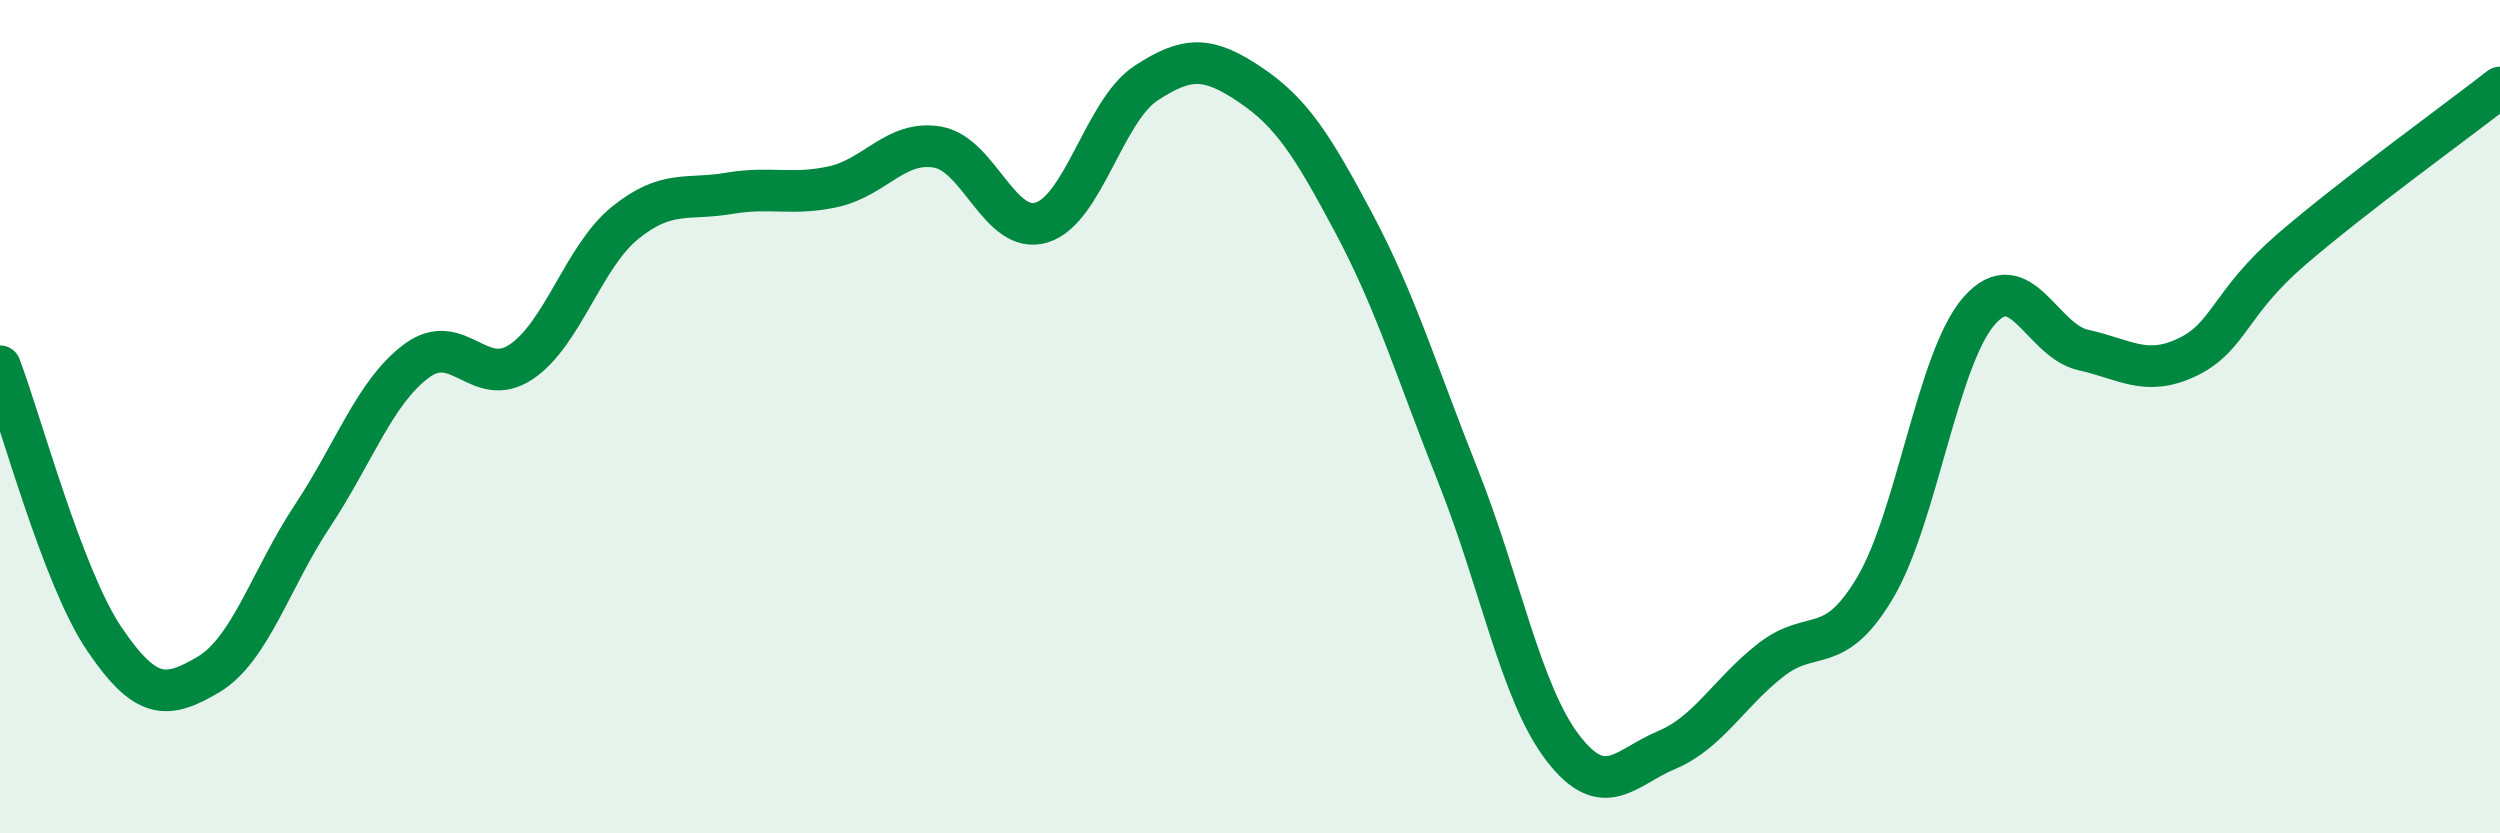
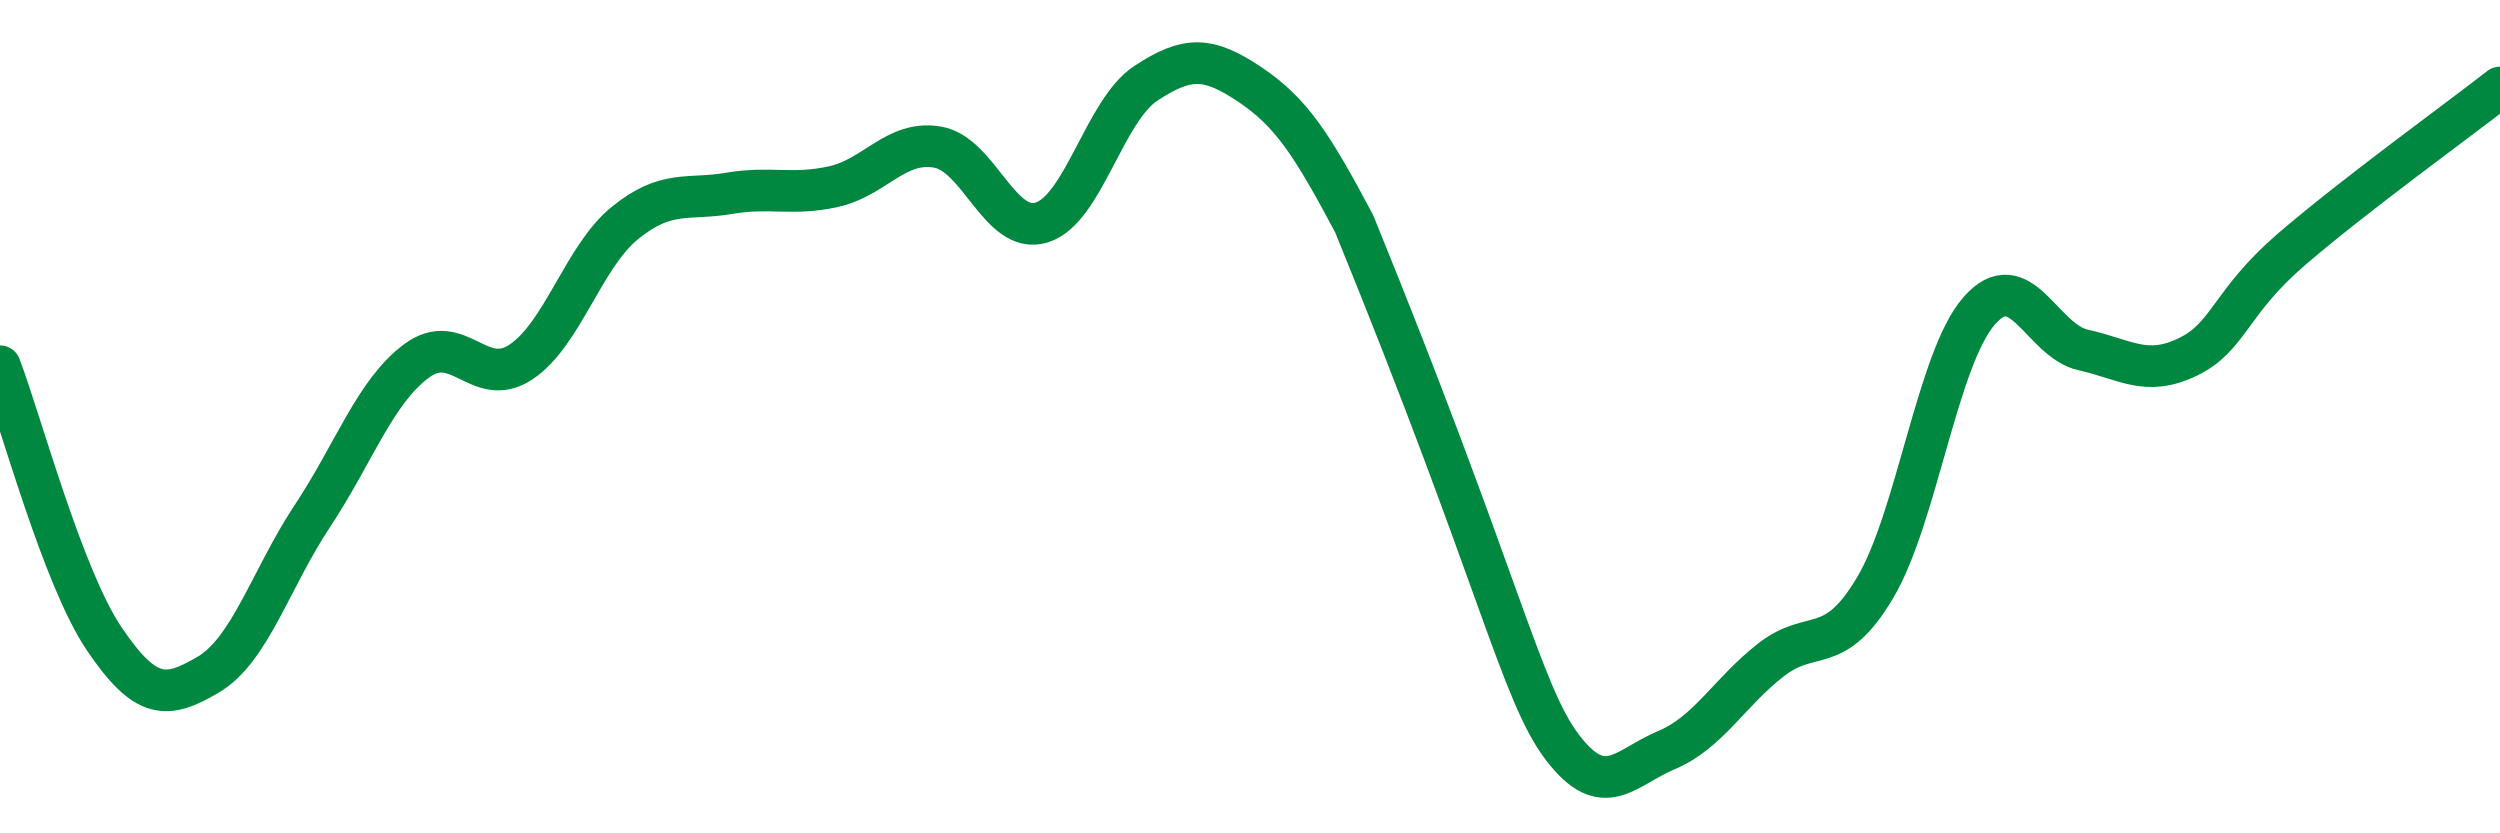
<svg xmlns="http://www.w3.org/2000/svg" width="60" height="20" viewBox="0 0 60 20">
-   <path d="M 0,8.79 C 0.5,10.1 1.5,13.85 2.5,15.33 C 3.5,16.81 4,16.78 5,16.19 C 6,15.6 6.5,13.89 7.5,12.38 C 8.5,10.87 9,9.4 10,8.66 C 11,7.92 11.5,9.35 12.5,8.69 C 13.5,8.03 14,6.16 15,5.35 C 16,4.54 16.5,4.81 17.5,4.64 C 18.5,4.47 19,4.7 20,4.48 C 21,4.26 21.5,3.36 22.5,3.53 C 23.5,3.7 24,5.65 25,5.34 C 26,5.03 26.5,2.66 27.5,2 C 28.5,1.34 29,1.36 30,2.03 C 31,2.7 31.5,3.49 32.5,5.37 C 33.5,7.25 34,8.93 35,11.44 C 36,13.95 36.5,16.63 37.5,17.94 C 38.5,19.25 39,18.42 40,18 C 41,17.58 41.5,16.62 42.5,15.84 C 43.5,15.06 44,15.79 45,14.11 C 46,12.43 46.5,8.6 47.5,7.46 C 48.5,6.32 49,8.18 50,8.4 C 51,8.62 51.5,9.05 52.5,8.57 C 53.5,8.09 53.5,7.27 55,5.98 C 56.5,4.69 59,2.88 60,2.1L60 20L0 20Z" fill="#008740" opacity="0.1" stroke-linecap="round" stroke-linejoin="round" />
-   <path d="M 0,8.79 C 0.5,10.1 1.5,13.85 2.5,15.33 C 3.5,16.81 4,16.78 5,16.19 C 6,15.6 6.5,13.89 7.5,12.38 C 8.5,10.87 9,9.4 10,8.66 C 11,7.92 11.5,9.35 12.5,8.69 C 13.5,8.03 14,6.16 15,5.35 C 16,4.54 16.5,4.81 17.5,4.64 C 18.5,4.47 19,4.7 20,4.48 C 21,4.26 21.5,3.36 22.5,3.53 C 23.5,3.7 24,5.65 25,5.34 C 26,5.03 26.5,2.66 27.5,2 C 28.5,1.34 29,1.36 30,2.03 C 31,2.7 31.5,3.49 32.5,5.37 C 33.5,7.25 34,8.93 35,11.44 C 36,13.95 36.5,16.63 37.5,17.94 C 38.5,19.25 39,18.42 40,18 C 41,17.58 41.5,16.62 42.5,15.84 C 43.5,15.06 44,15.79 45,14.11 C 46,12.43 46.5,8.6 47.5,7.46 C 48.5,6.32 49,8.18 50,8.4 C 51,8.62 51.5,9.05 52.5,8.57 C 53.5,8.09 53.5,7.27 55,5.98 C 56.5,4.69 59,2.88 60,2.1" stroke="#008740" stroke-width="1" fill="none" stroke-linecap="round" stroke-linejoin="round" />
+   <path d="M 0,8.79 C 0.5,10.1 1.5,13.85 2.5,15.33 C 3.5,16.81 4,16.78 5,16.19 C 6,15.6 6.5,13.89 7.5,12.38 C 8.5,10.87 9,9.4 10,8.66 C 11,7.92 11.5,9.35 12.5,8.69 C 13.5,8.03 14,6.16 15,5.35 C 16,4.54 16.5,4.81 17.5,4.64 C 18.5,4.47 19,4.7 20,4.48 C 21,4.26 21.5,3.36 22.5,3.53 C 23.5,3.7 24,5.65 25,5.34 C 26,5.03 26.5,2.66 27.5,2 C 28.5,1.34 29,1.36 30,2.03 C 31,2.7 31.5,3.49 32.5,5.37 C 36,13.95 36.5,16.63 37.5,17.94 C 38.5,19.25 39,18.42 40,18 C 41,17.58 41.5,16.62 42.5,15.84 C 43.5,15.06 44,15.79 45,14.11 C 46,12.43 46.5,8.6 47.5,7.46 C 48.5,6.32 49,8.18 50,8.4 C 51,8.62 51.5,9.05 52.5,8.57 C 53.5,8.09 53.5,7.27 55,5.98 C 56.5,4.69 59,2.88 60,2.1" stroke="#008740" stroke-width="1" fill="none" stroke-linecap="round" stroke-linejoin="round" />
</svg>